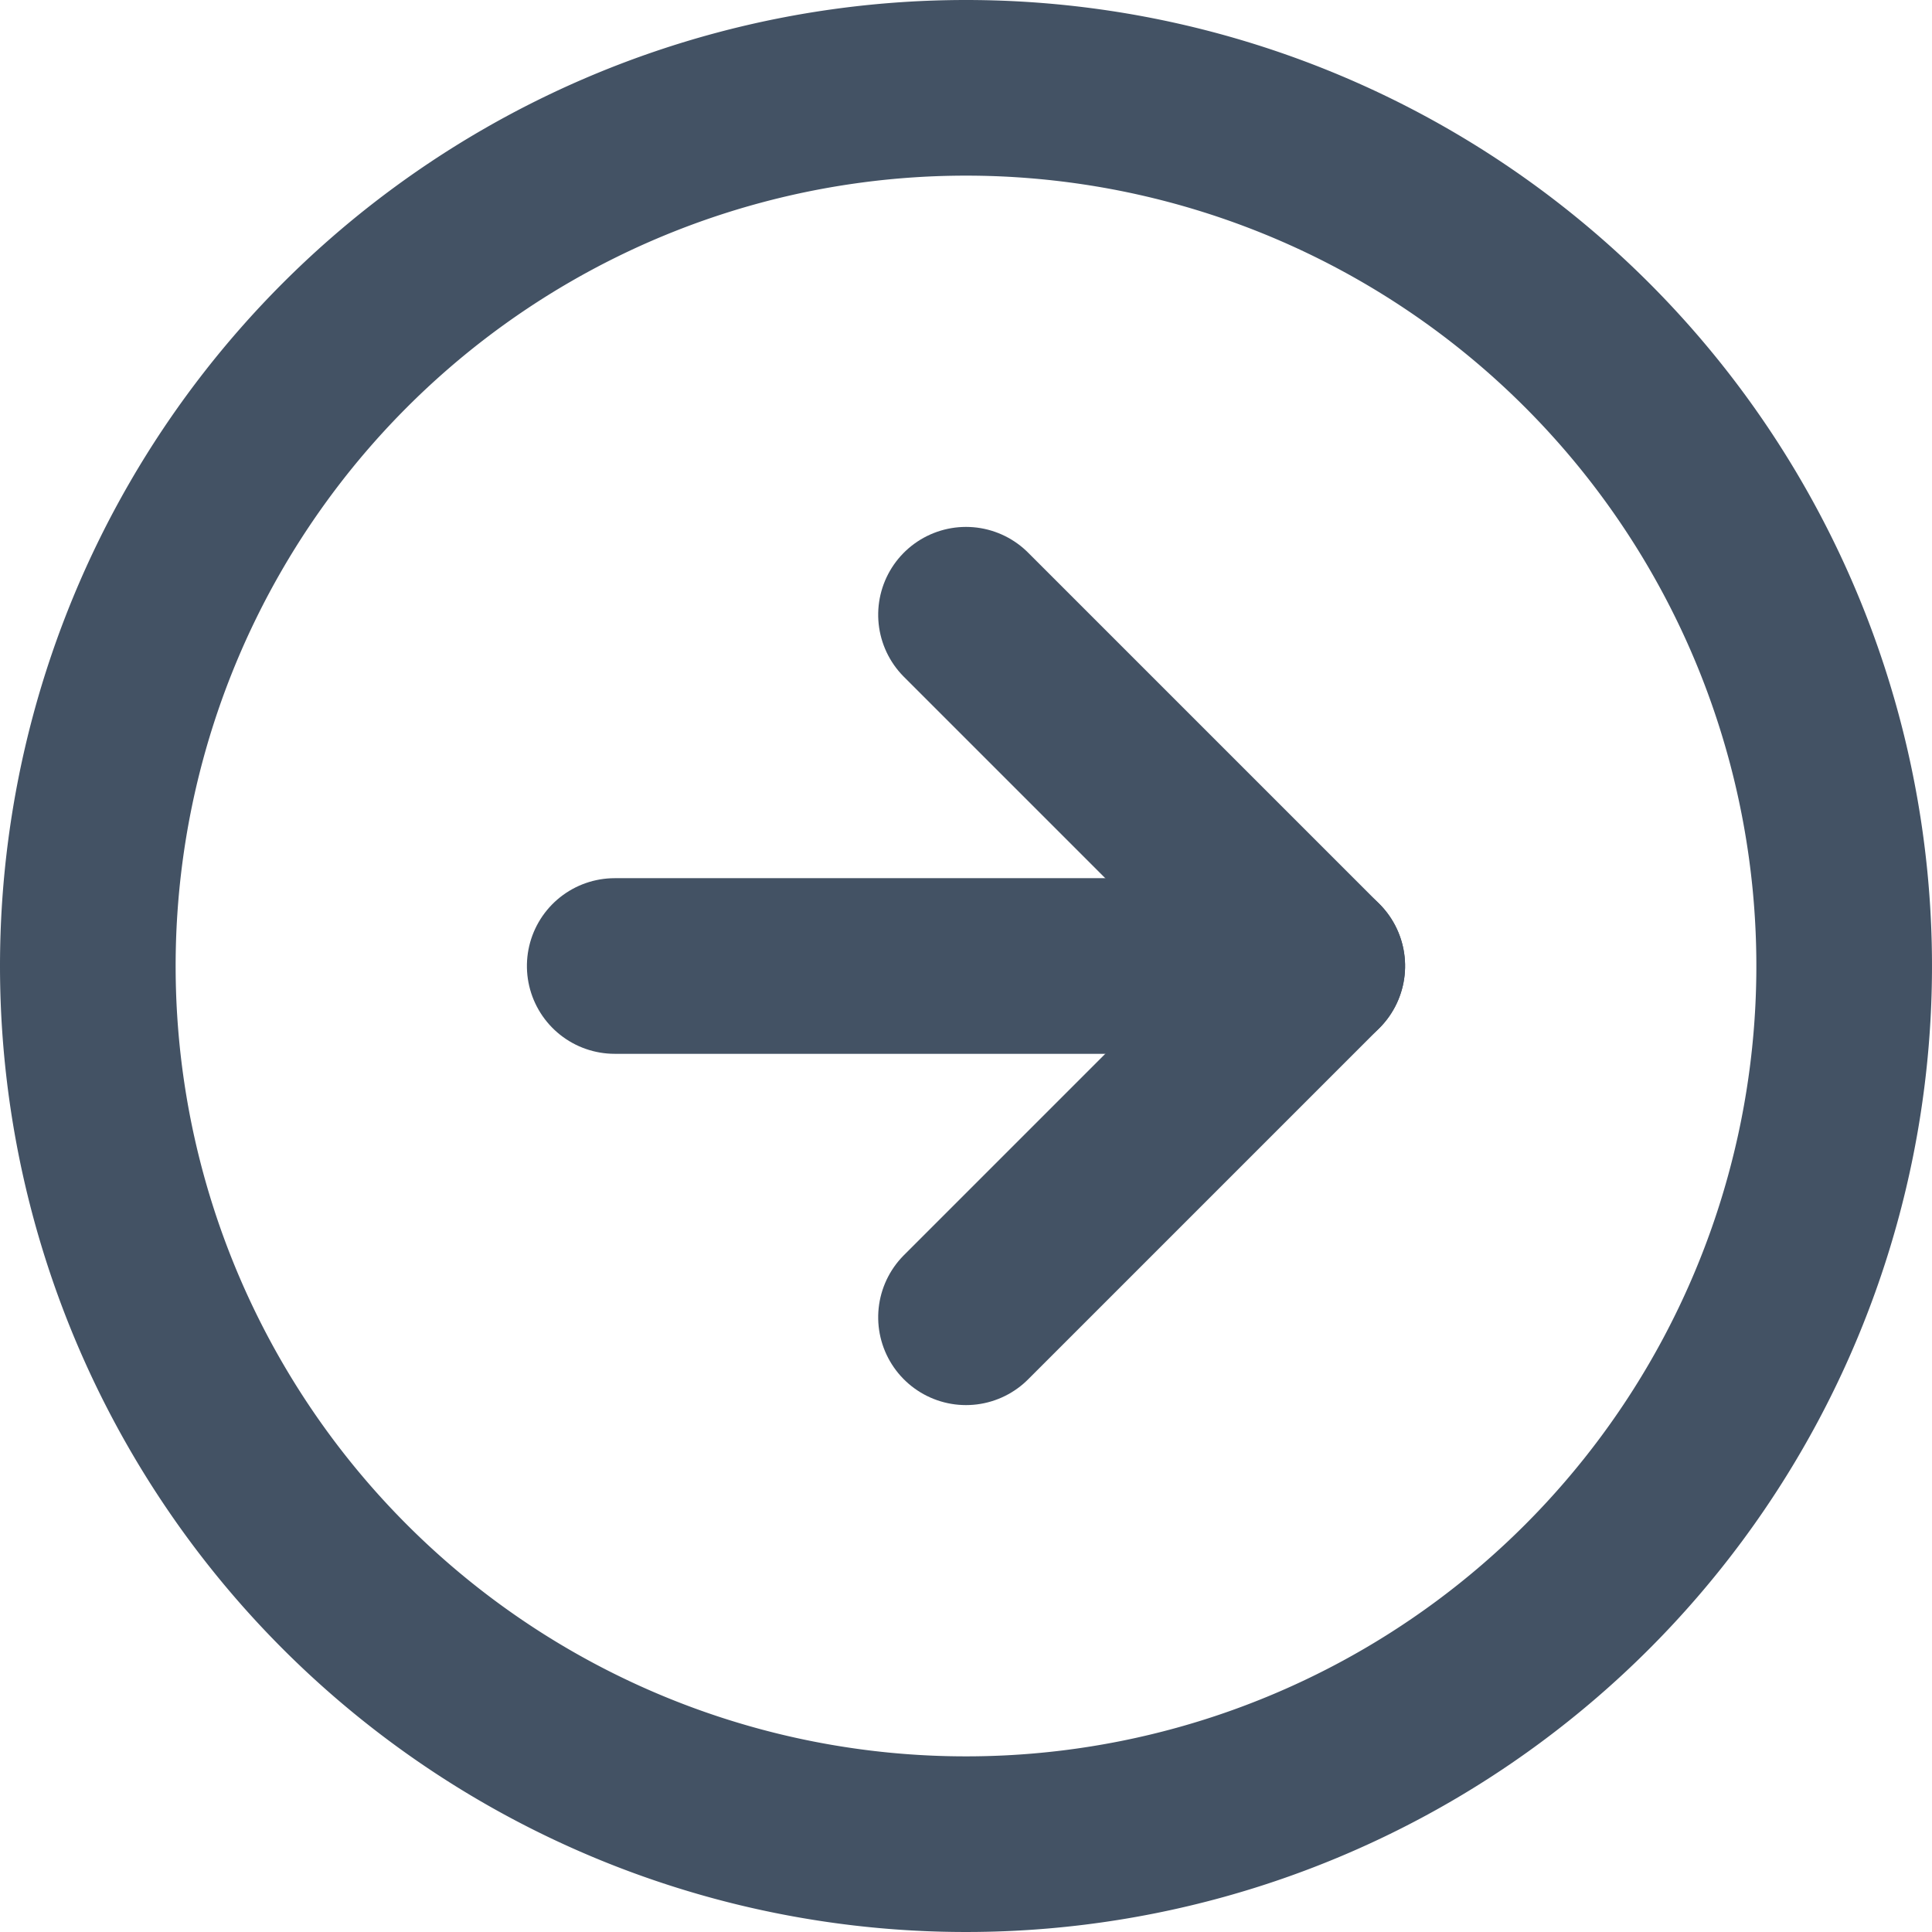
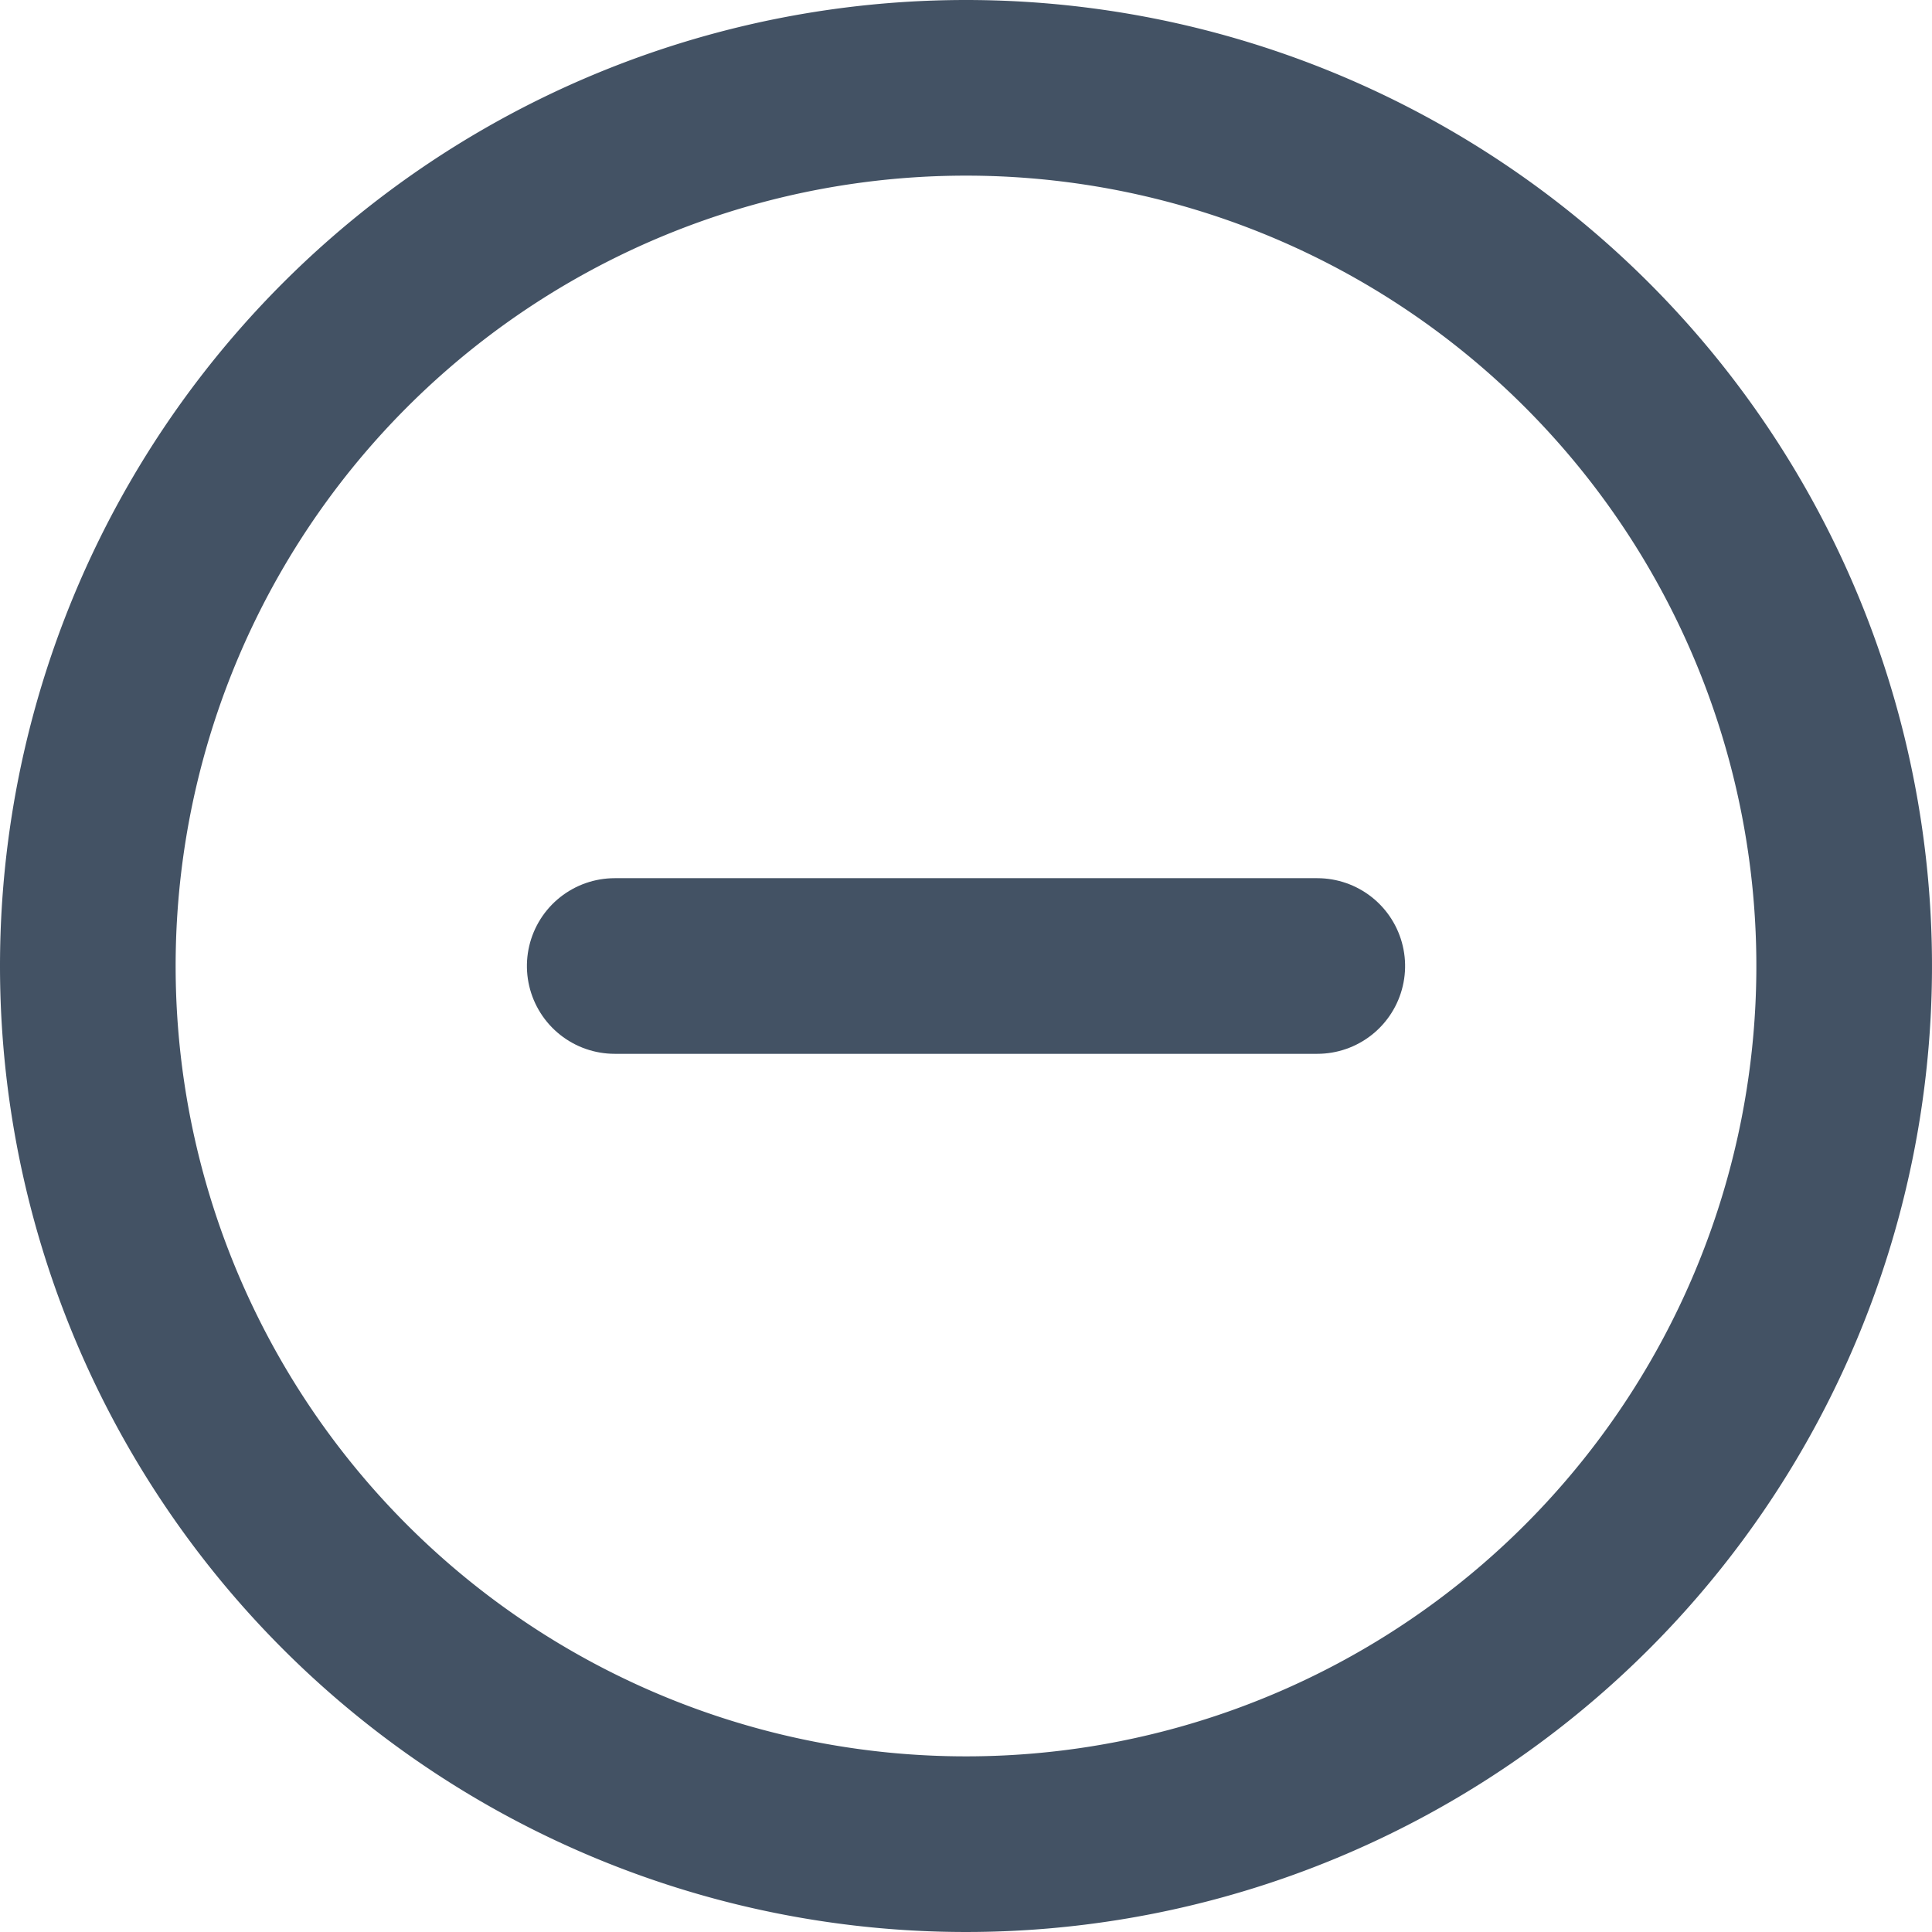
<svg xmlns="http://www.w3.org/2000/svg" width="33" height="33" viewBox="0 0 33 33">
  <g id="Icon_feather-arrow-down-circle" data-name="Icon feather-arrow-down-circle" transform="translate(-1.5 34.5) rotate(-90)">
-     <path id="Pfad_125" data-name="Pfad 125" d="M33,18A15,15,0,1,1,18,3,15,15,0,0,1,33,18Z" fill="none" stroke="#435264" stroke-linecap="round" stroke-linejoin="round" stroke-width="3" />
-     <path id="Pfad_126" data-name="Pfad 126" d="M12,18l6,6,6-6" fill="none" stroke="#435264" stroke-linecap="round" stroke-linejoin="round" stroke-width="3" />
+     <path id="Pfad_125" data-name="Pfad 125" d="M33,18A15,15,0,1,1,18,3,15,15,0,0,1,33,18" fill="none" stroke="#435264" stroke-linecap="round" stroke-linejoin="round" stroke-width="3" />
    <path id="Pfad_127" data-name="Pfad 127" d="M18,12V24" fill="none" stroke="#435264" stroke-linecap="round" stroke-linejoin="round" stroke-width="3" />
  </g>
</svg>